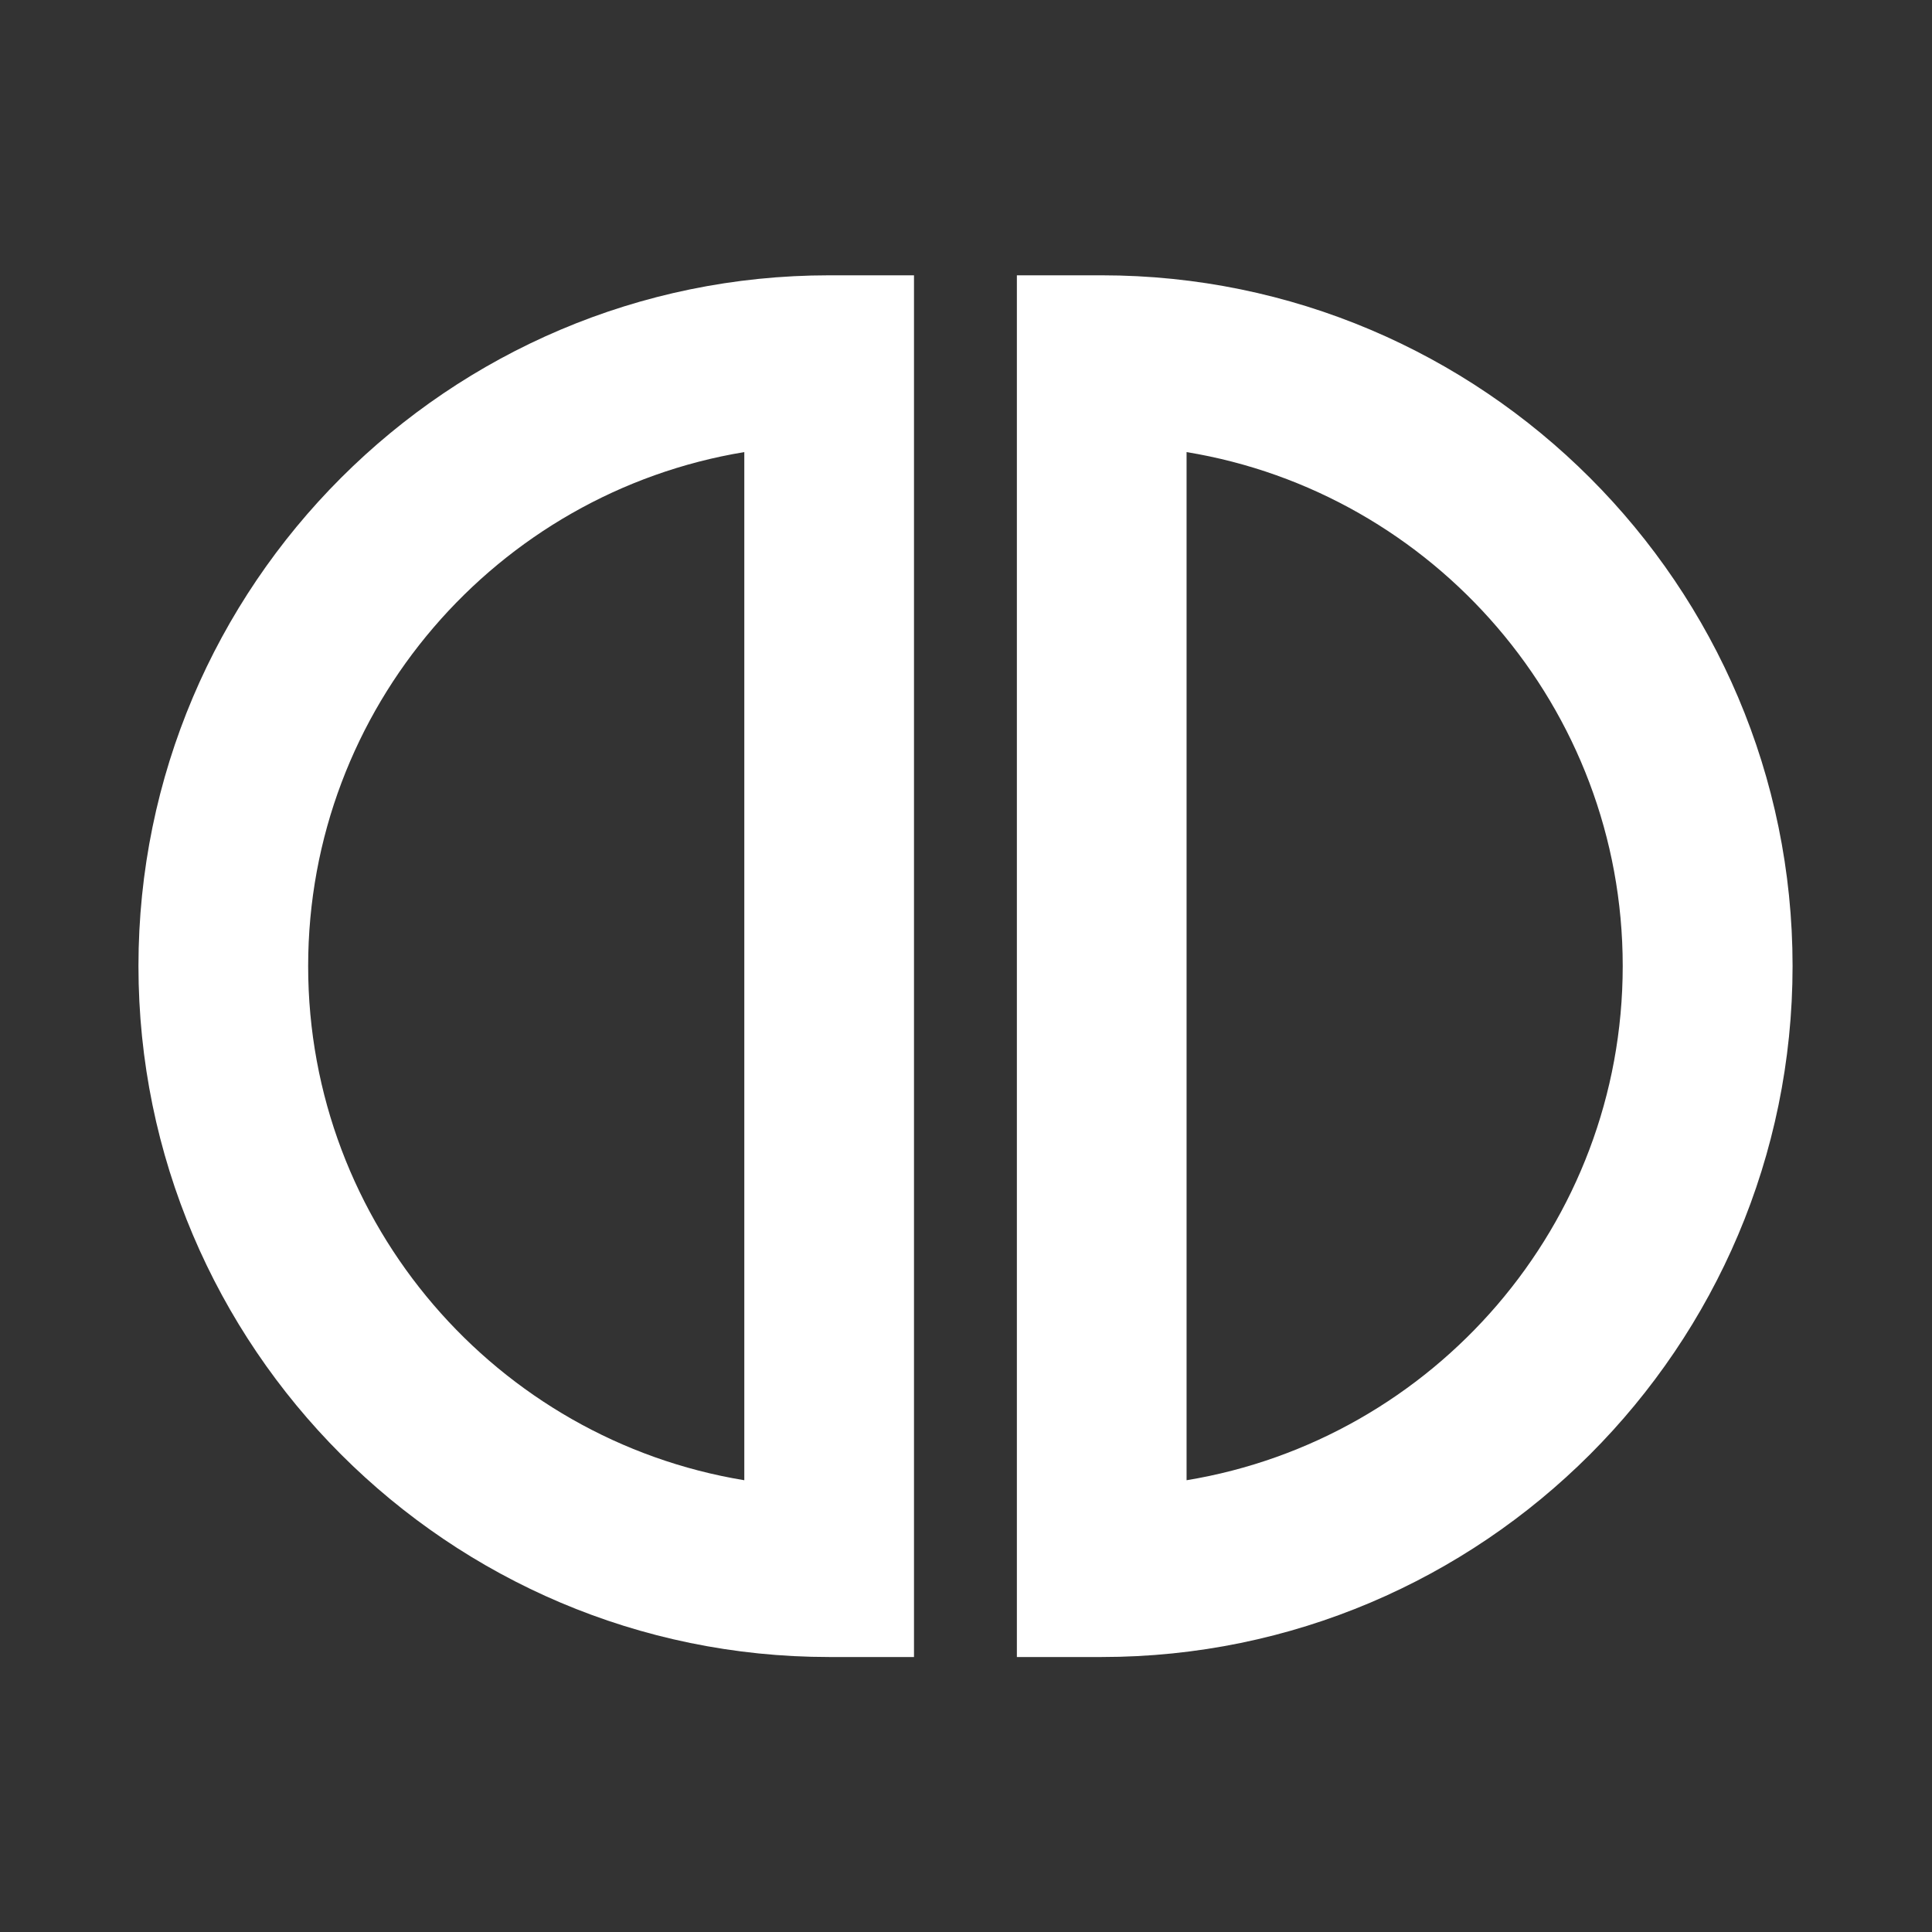
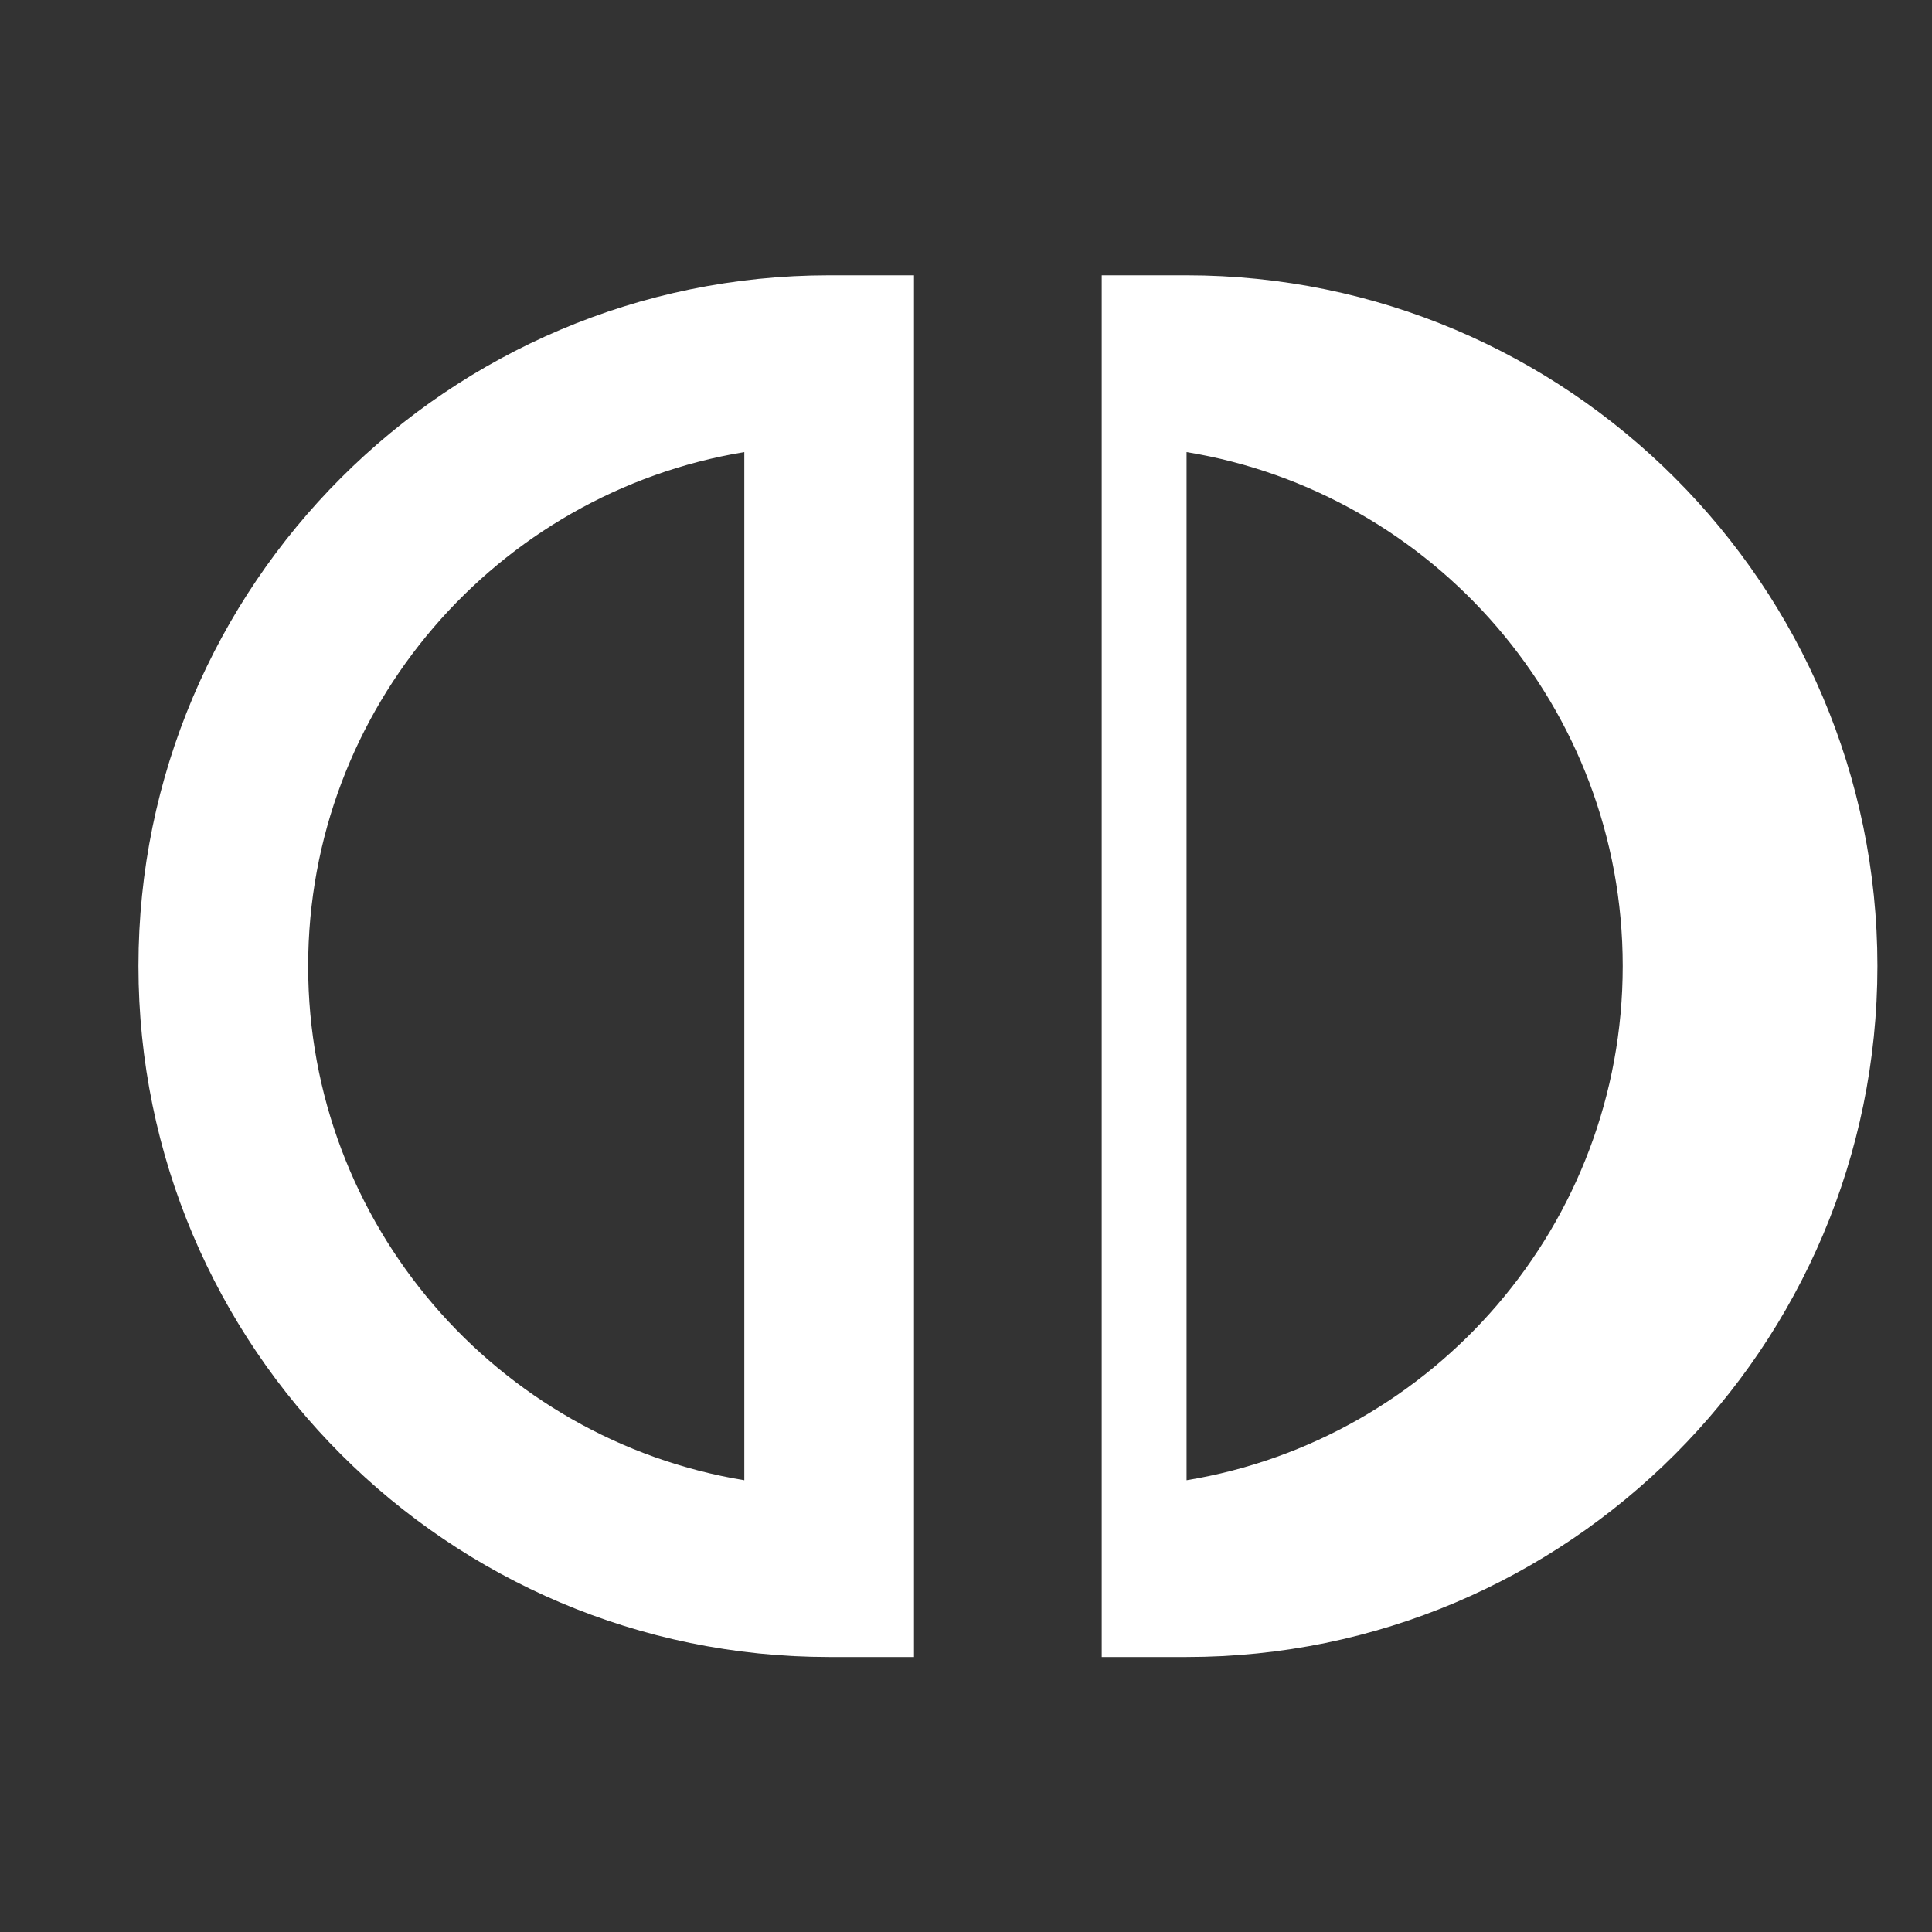
<svg xmlns="http://www.w3.org/2000/svg" version="1.2" viewBox="0 0 1200 1200" width="1200" height="1200">
  <rect x="0" y="0" width="1200" height="1200" fill="#333333" stroke="none" />
  <title>logo-svg</title>
  <style>
		.s0 { fill: #ffffff } 
	</style>
-   <path id="Layer" fill-rule="evenodd" class="s0" d="m567.7 1029.2h-52.7c-236.5 0-429-192.5-429-429.2 0-236.5 192.5-429 429-429h52.7zm-105.4-748.4c-153.5 25.3-270.9 158.8-270.9 319.3 0 160.5 117.4 294.1 270.9 319.3zm222 748.4h-52.7v-858.2h52.7c236.6 0 429.1 192.5 429.1 429 0 236.7-192.5 429.2-429.1 429.2zm52.7-748.4v638.6c153.5-25.3 270.9-158.8 270.9-319.4 0-160.4-117.4-294-270.9-319.2z" />
+   <path id="Layer" fill-rule="evenodd" class="s0" d="m567.7 1029.2h-52.7c-236.5 0-429-192.5-429-429.2 0-236.5 192.5-429 429-429h52.7zm-105.4-748.4c-153.5 25.3-270.9 158.8-270.9 319.3 0 160.5 117.4 294.1 270.9 319.3zm222 748.4v-858.2h52.7c236.6 0 429.1 192.5 429.1 429 0 236.7-192.5 429.2-429.1 429.2zm52.7-748.4v638.6c153.5-25.3 270.9-158.8 270.9-319.4 0-160.4-117.4-294-270.9-319.2z" />
</svg>